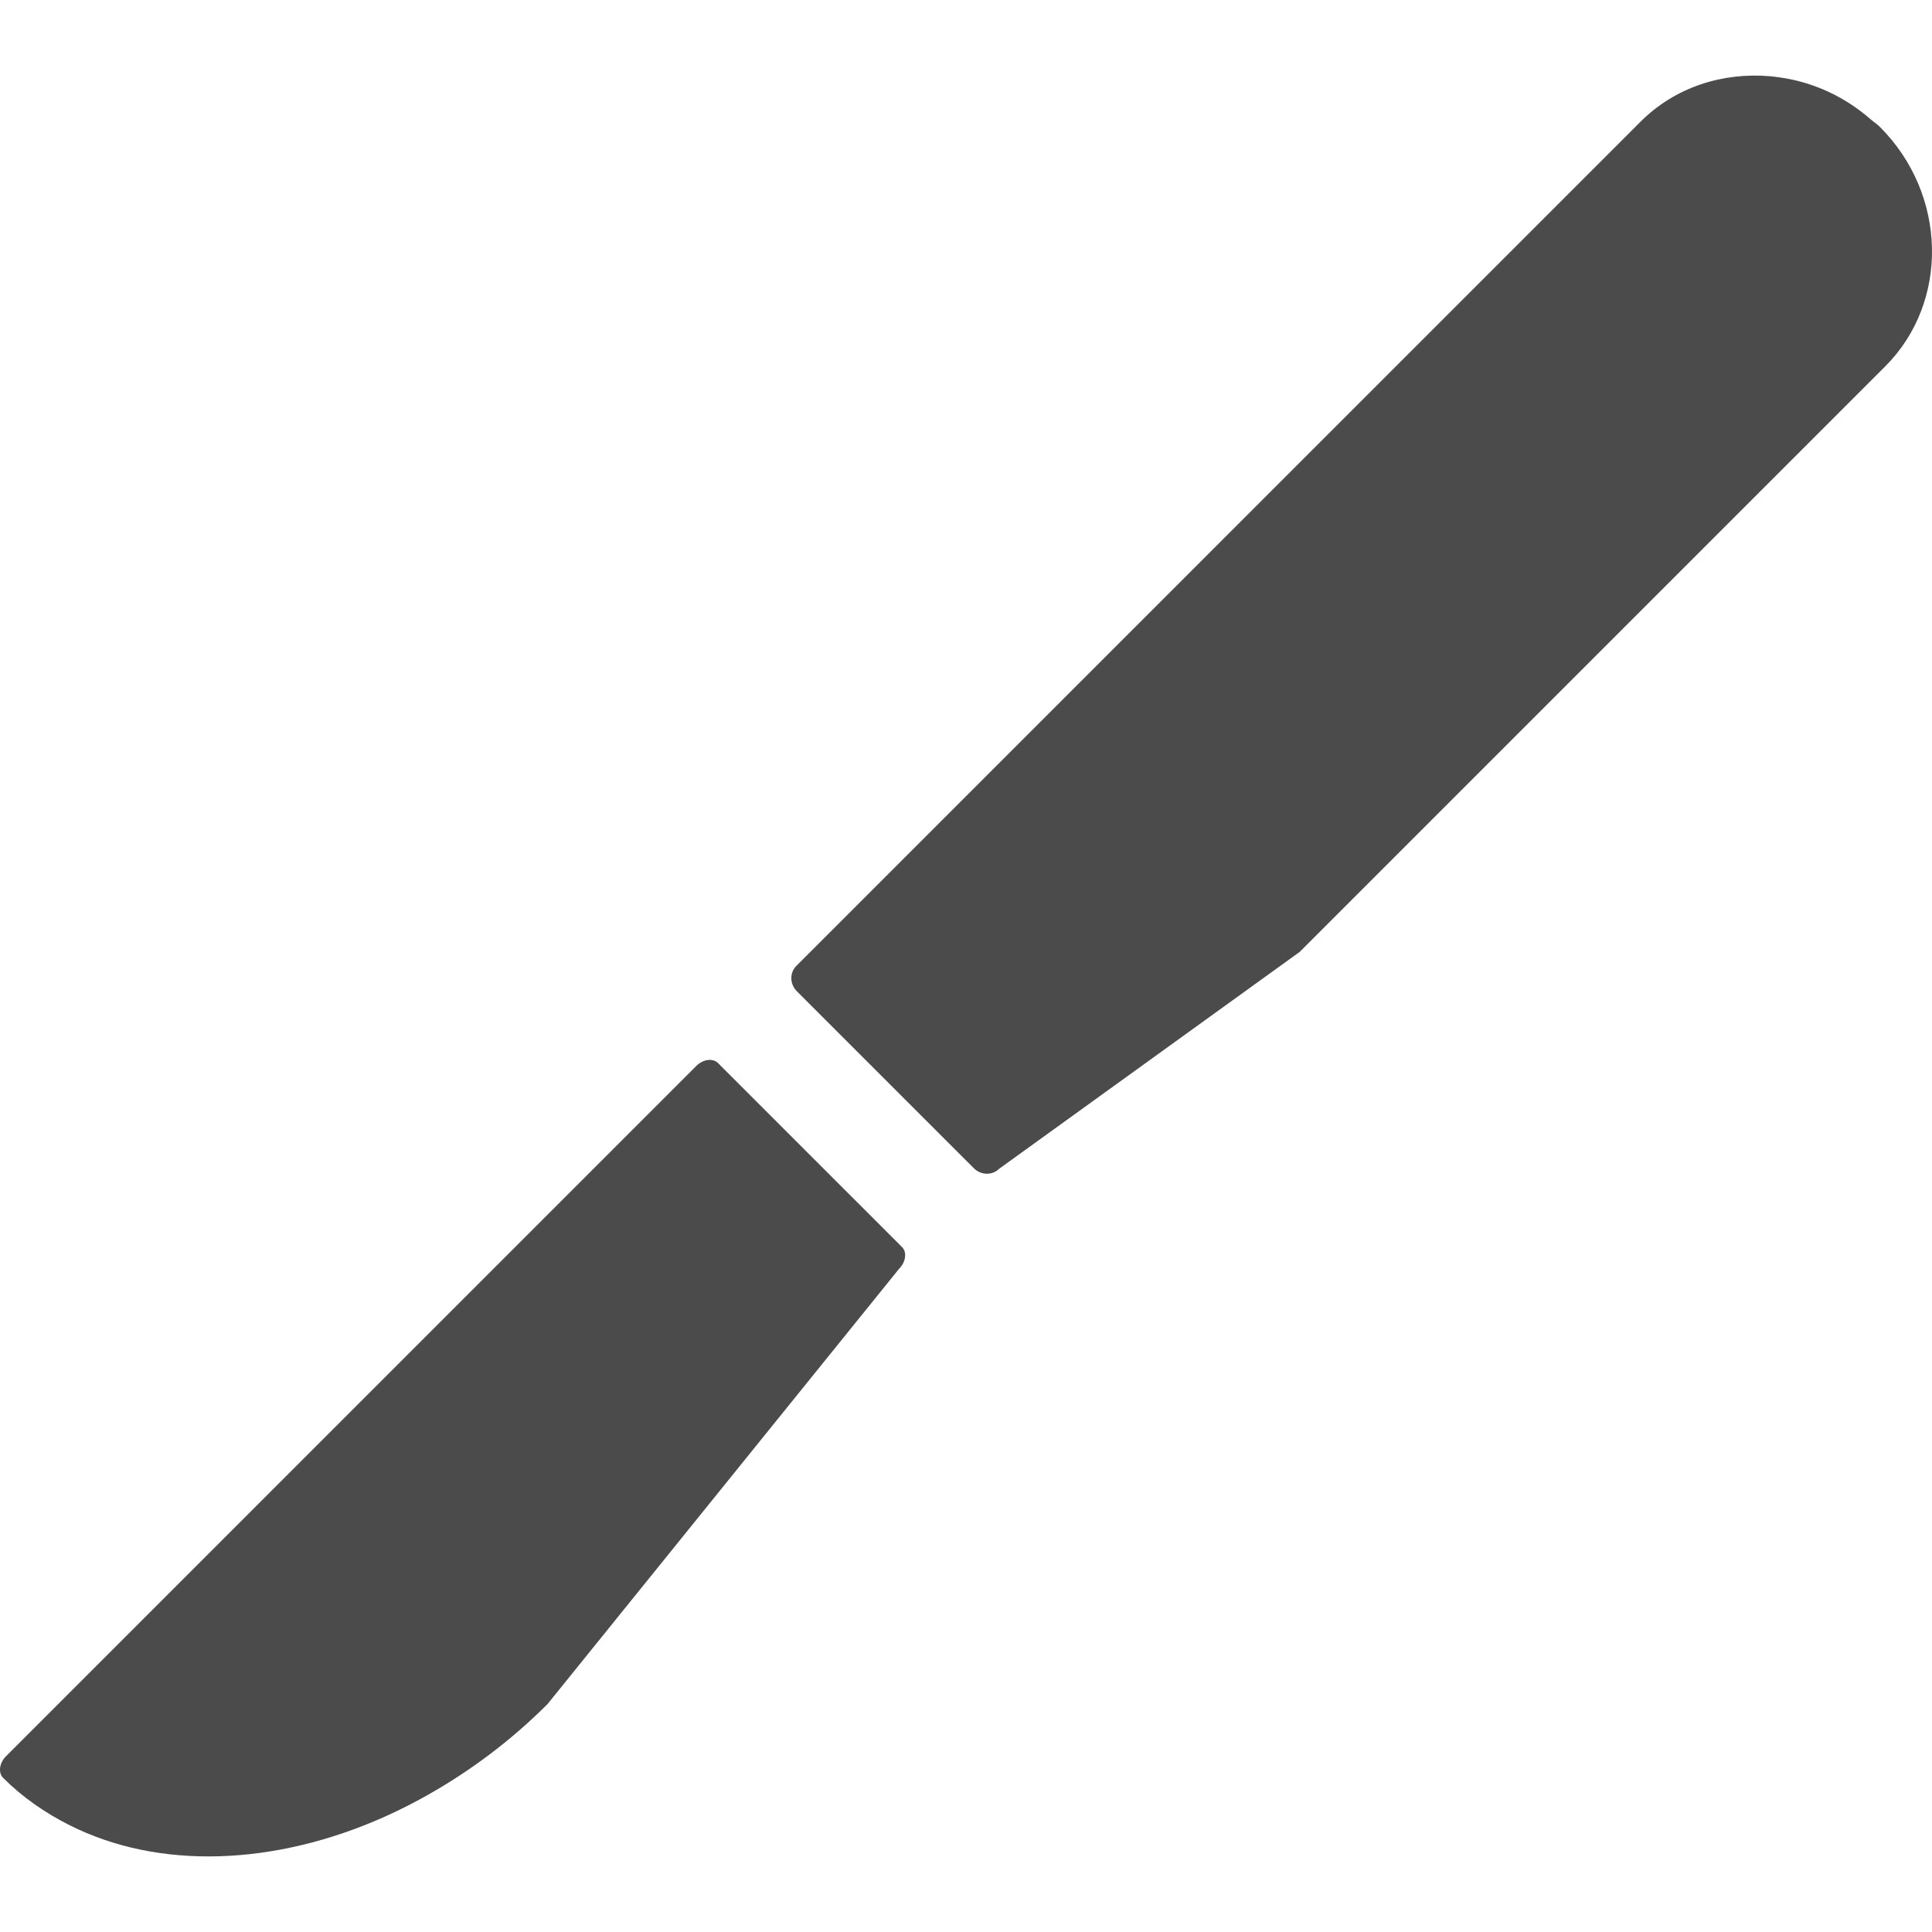
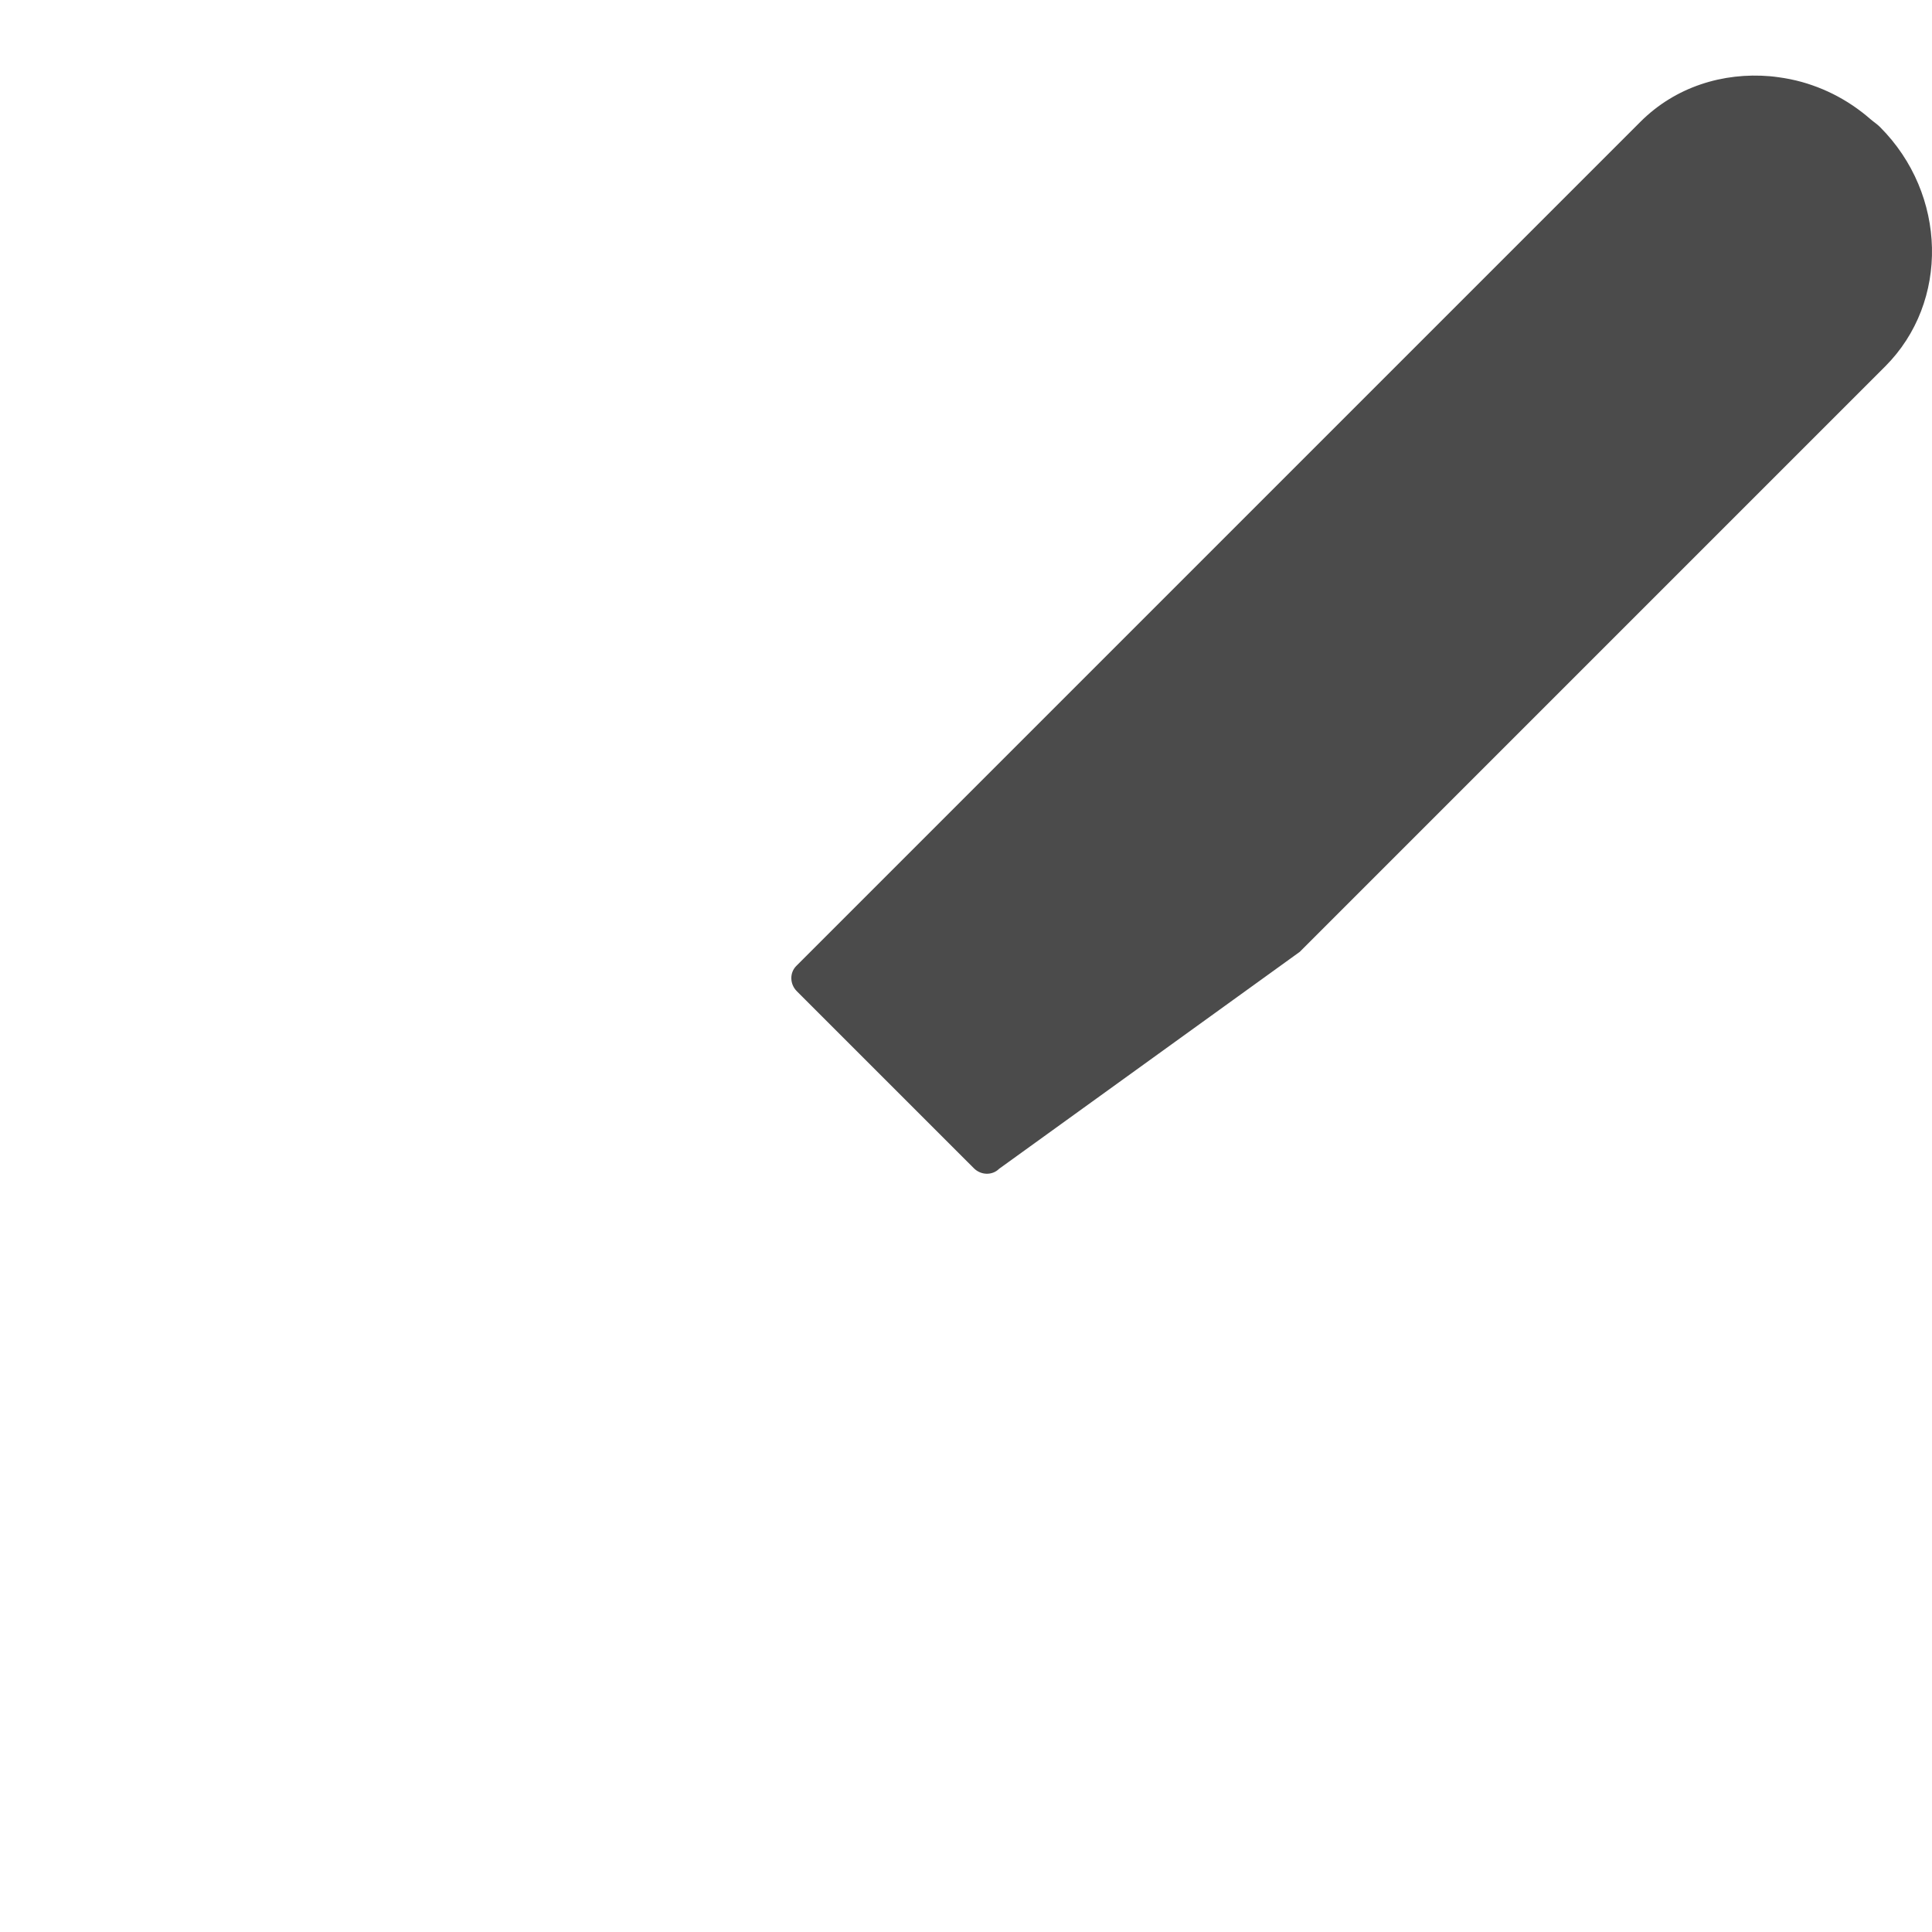
<svg xmlns="http://www.w3.org/2000/svg" version="1.1" id="_x32_" x="0px" y="0px" viewBox="0 0 512 512" style="width: 32px; height: 32px; opacity: 1;" xml:space="preserve">
  <style type="text/css">
	.st0{fill:#4B4B4B;}
</style>
  <g>
    <path class="st0" d="M498.207,33.648c-0.793-0.791-1.707-1.363-2.537-2.087c-0.709-0.617-1.428-1.211-2.166-1.781   c-1.668-1.287-3.375-2.444-5.158-3.477c-0.863-0.502-1.736-0.974-2.625-1.418c-1.785-0.886-3.588-1.644-5.443-2.288   c-0.918-0.319-1.842-0.614-2.779-0.874c-2.068-0.576-4.141-0.984-6.248-1.267c-0.721-0.094-1.44-0.192-2.168-0.254   c-12.463-1.068-25.078,2.804-34.328,12.052L211.016,255.995c-0.898,0.899-1.332,2.1-1.305,3.318   c0.026,1.202,0.512,2.423,1.449,3.362l46.928,46.927c0.94,0.938,2.158,1.425,3.362,1.45c1.219,0.027,2.42-0.405,3.318-1.304   l5.996-4.325l73.688-53.175L499.598,97.1C516.664,80.034,516.039,51.48,498.207,33.648z" style="fill: rgb(75, 75, 75);" />
-     <path class="st0" d="M190.281,281.72c-1.373-1.372-3.971-1.02-5.776,0.783L1.621,465.39c-1.805,1.804-2.156,4.402-0.783,5.775   c5.158,5.159,11.078,9.225,17.451,12.456c0.058,0.03,0.117,0.056,0.174,0.085c23.668,11.918,54.398,10.766,83.592-2.303   c0.129-0.057,0.254-0.119,0.383-0.176c3.732-1.685,7.428-3.568,11.088-5.64c0.014-0.008,0.026-0.015,0.039-0.022   c11.092-6.284,21.791-14.223,31.535-23.967l93.158-115.342c1.805-1.805,2.156-4.402,0.785-5.776L190.281,281.72z" style="fill: rgb(75, 75, 75);" />
  </g>
</svg>